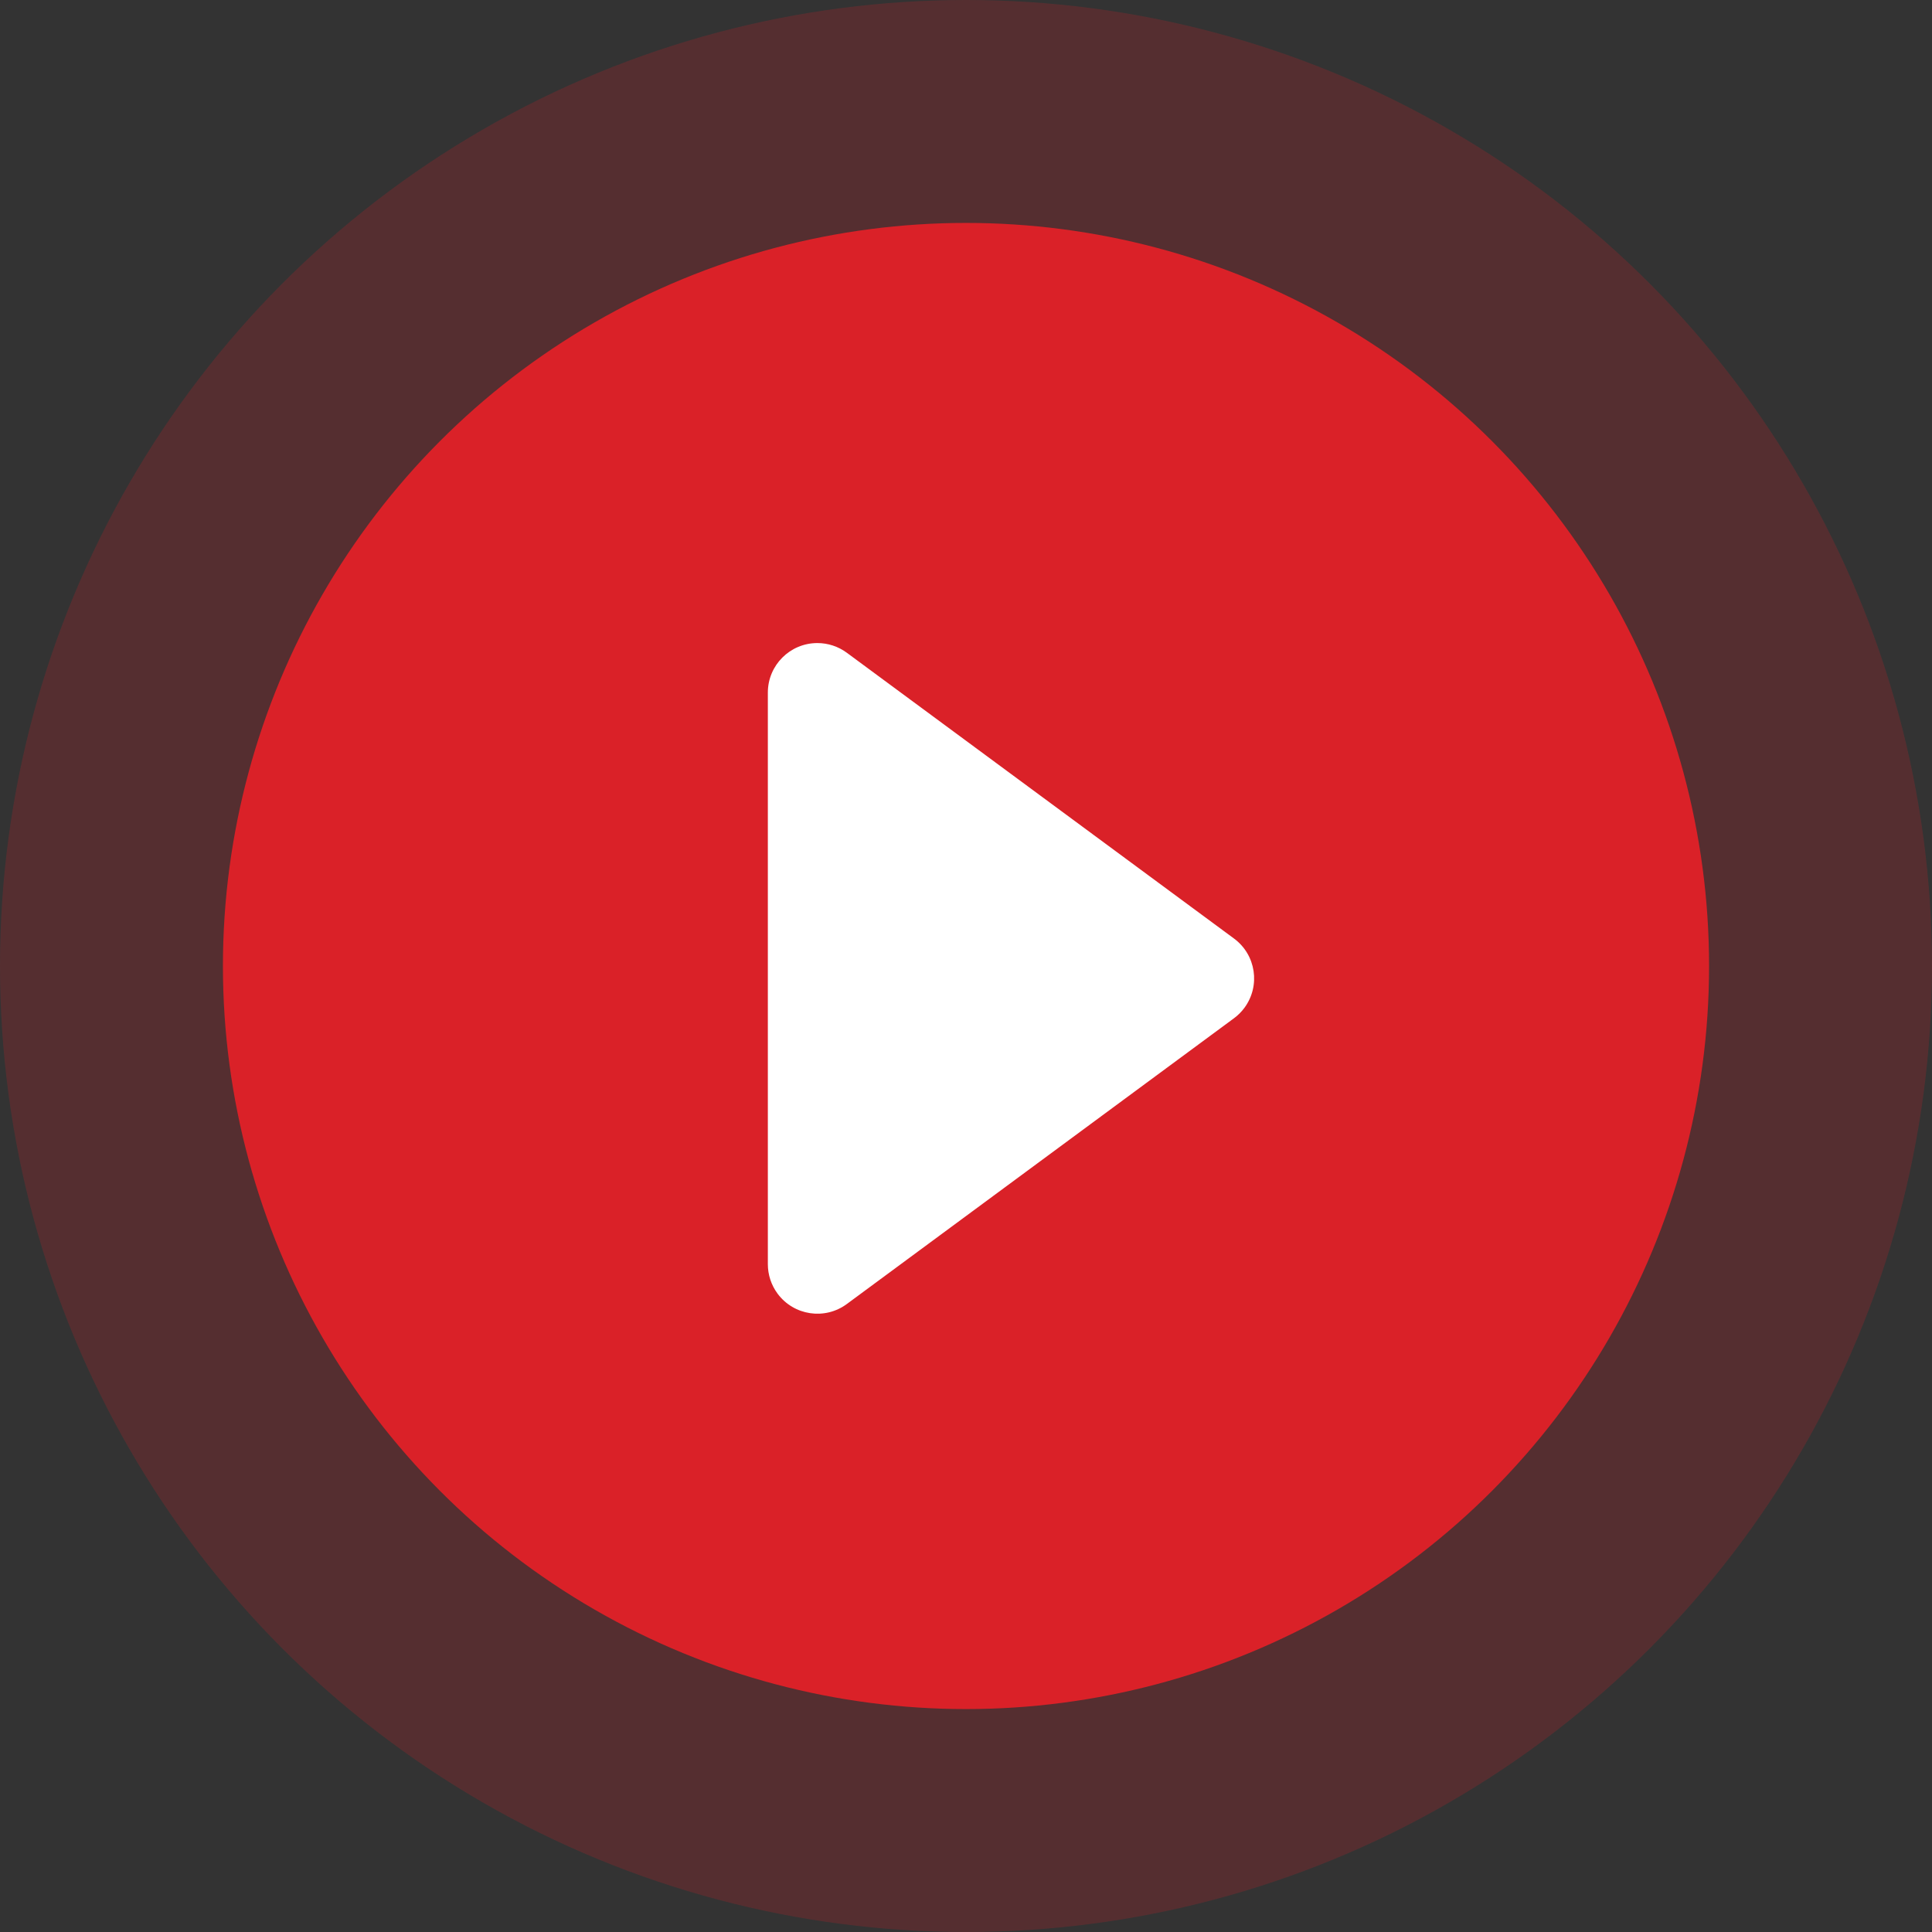
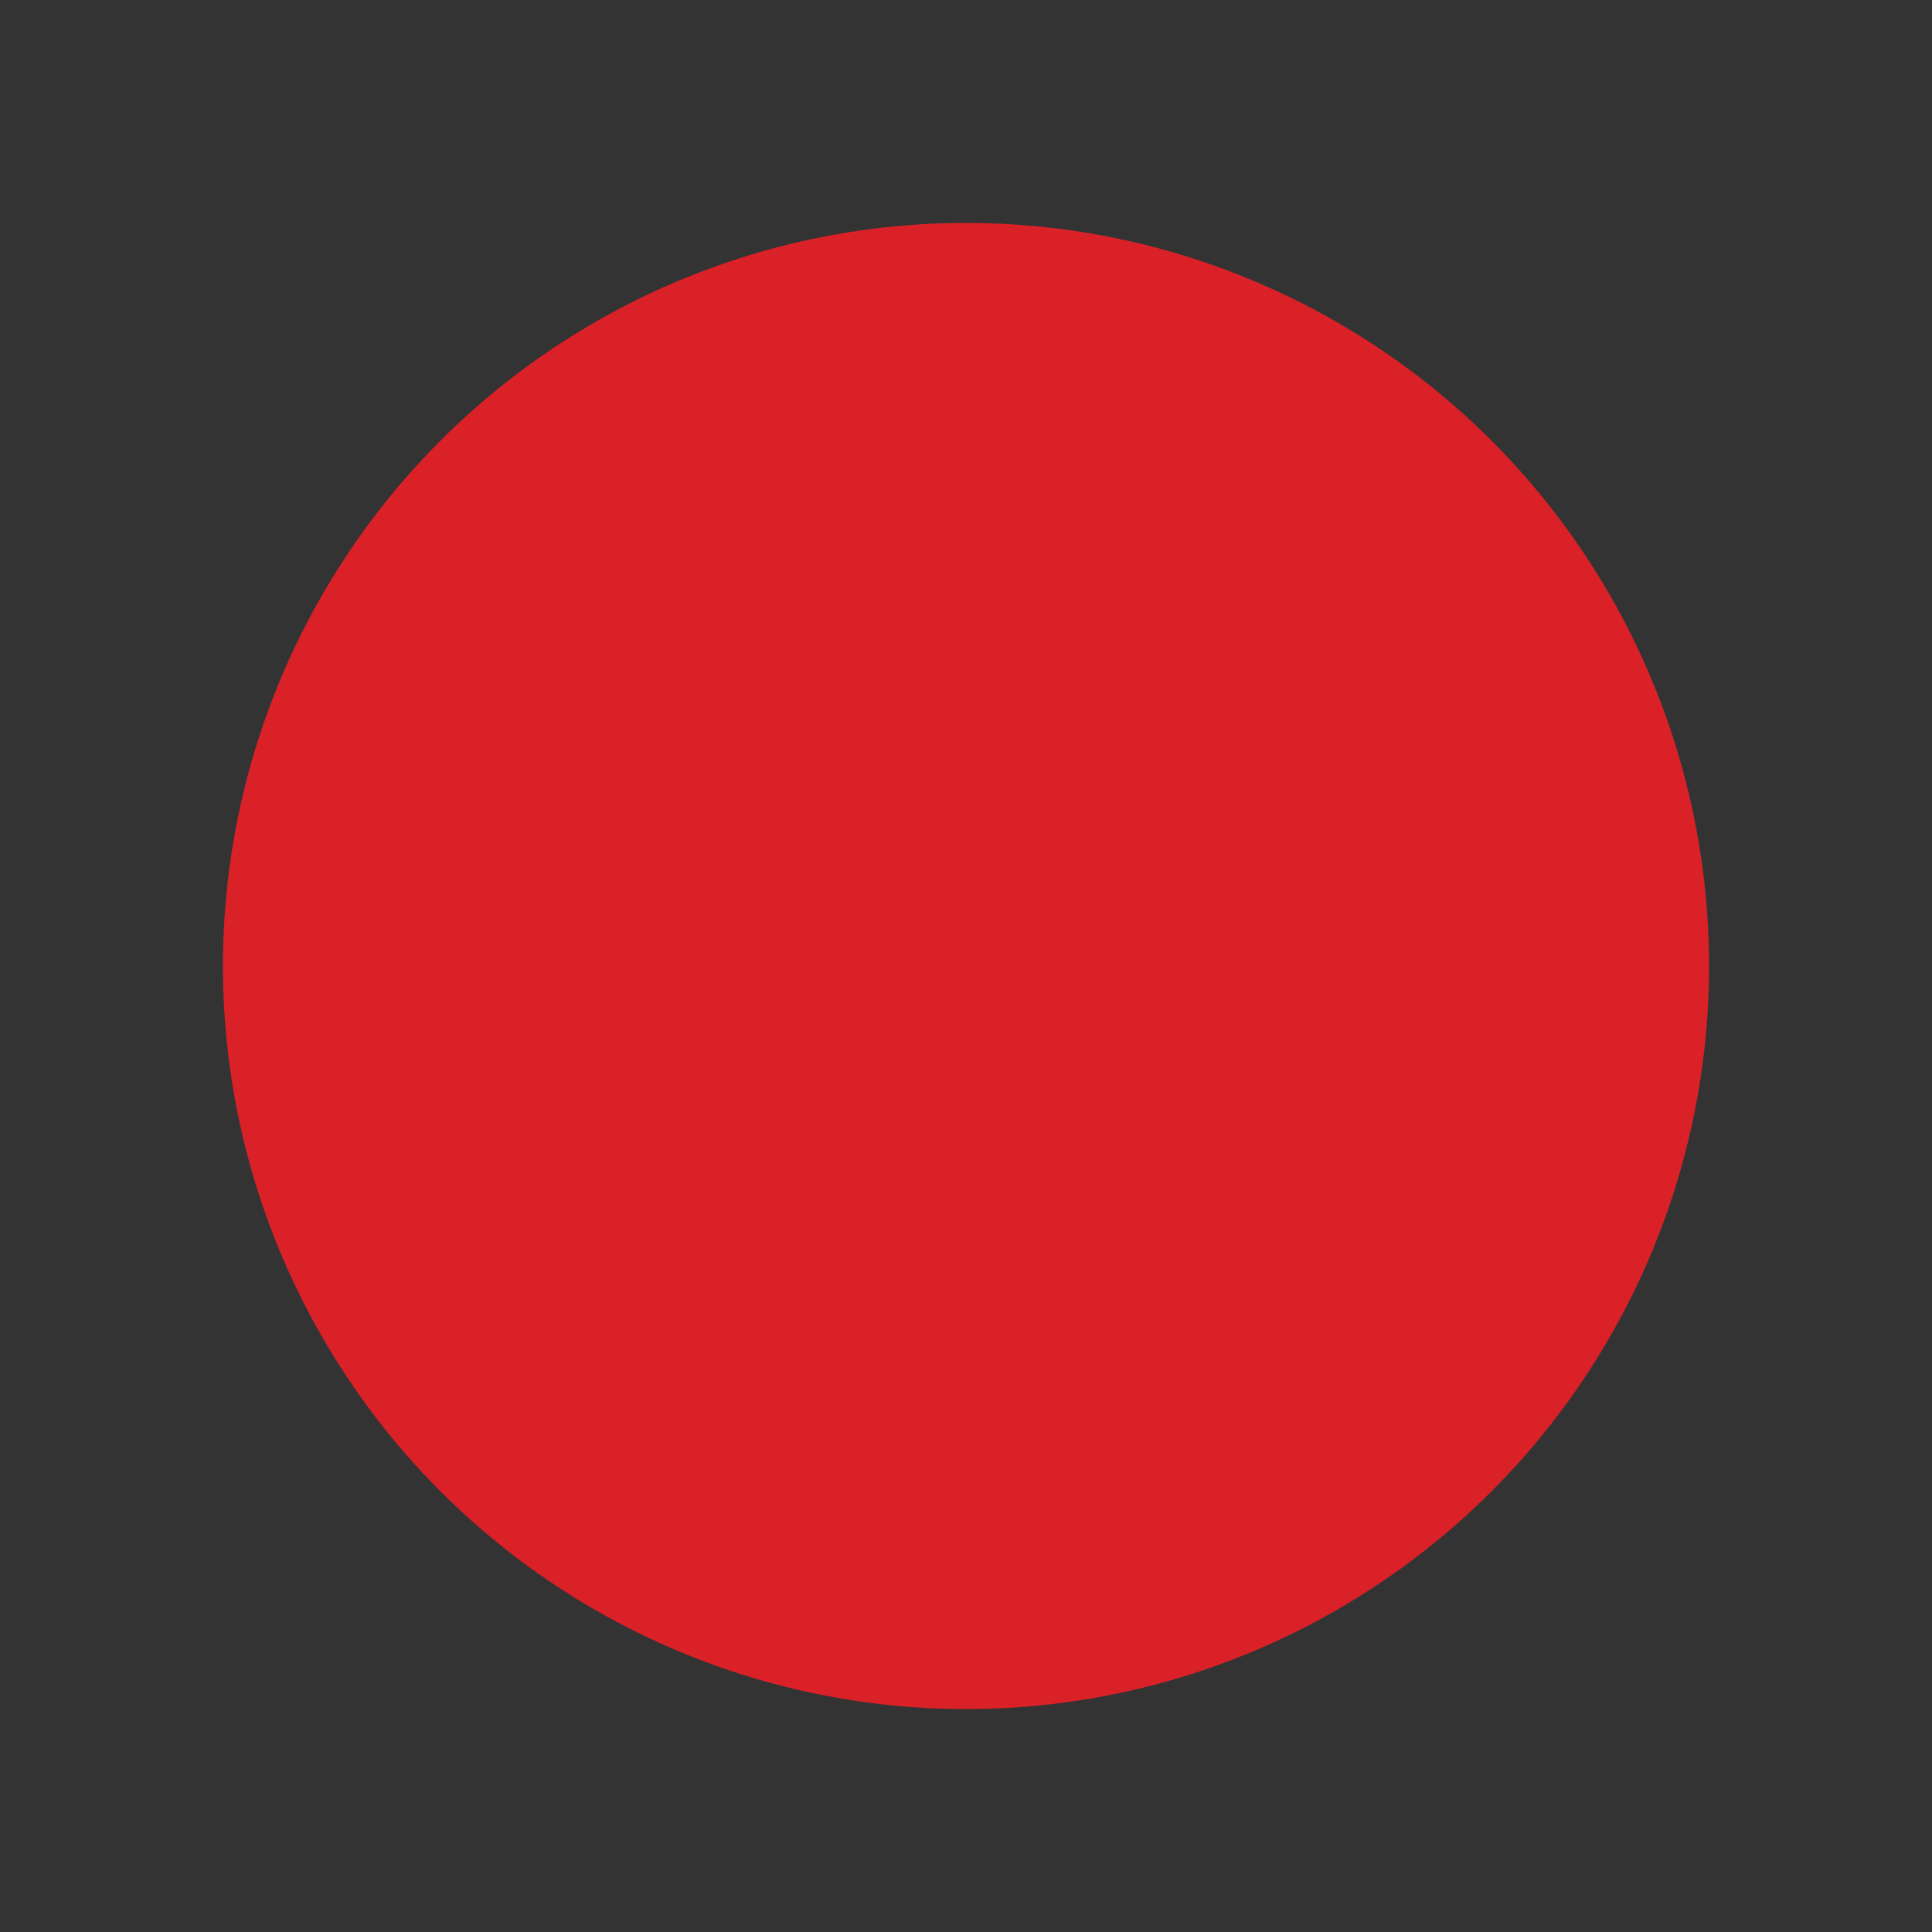
<svg xmlns="http://www.w3.org/2000/svg" width="78px" height="78px" viewBox="0 0 78 78" version="1.1">
  <rect x="0" y="0" width="78" height="78" fill="#333333" stroke="none" />
  <title>0694E9BE-56A2-4F0E-8330-FFCBC3FA05B9</title>
  <desc>Created with sketchtool.</desc>
  <defs />
  <g id="gymlib_hp@2x" stroke="none" stroke-width="1" fill="none" fill-rule="evenodd" transform="translate(-145, -396)">
    <g id="hero" transform="translate(145, 204)">
      <g id="play" transform="translate(0, 192)">
        <g id="play-copy">
-           <circle id="Oval" fill="#DA2128" opacity="0.209" cx="39" cy="39" r="39" />
          <circle id="Oval-Copy" fill="#DA2128" cx="39" cy="39" r="30" />
-           <path d="M34.188,26.353 L49.82,37.891 C50.709,38.547 50.897,39.799 50.241,40.688 C50.123,40.848 49.981,40.991 49.82,41.109 L34.188,52.647 C33.299,53.303 32.047,53.114 31.391,52.226 C31.137,51.882 31,51.466 31,51.038 L31,27.962 C31,26.857 31.895,25.962 33,25.962 C33.427,25.962 33.844,26.099 34.188,26.353 Z" id="Rectangle-2" fill="#FFFFFF" />
        </g>
      </g>
    </g>
  </g>
</svg>